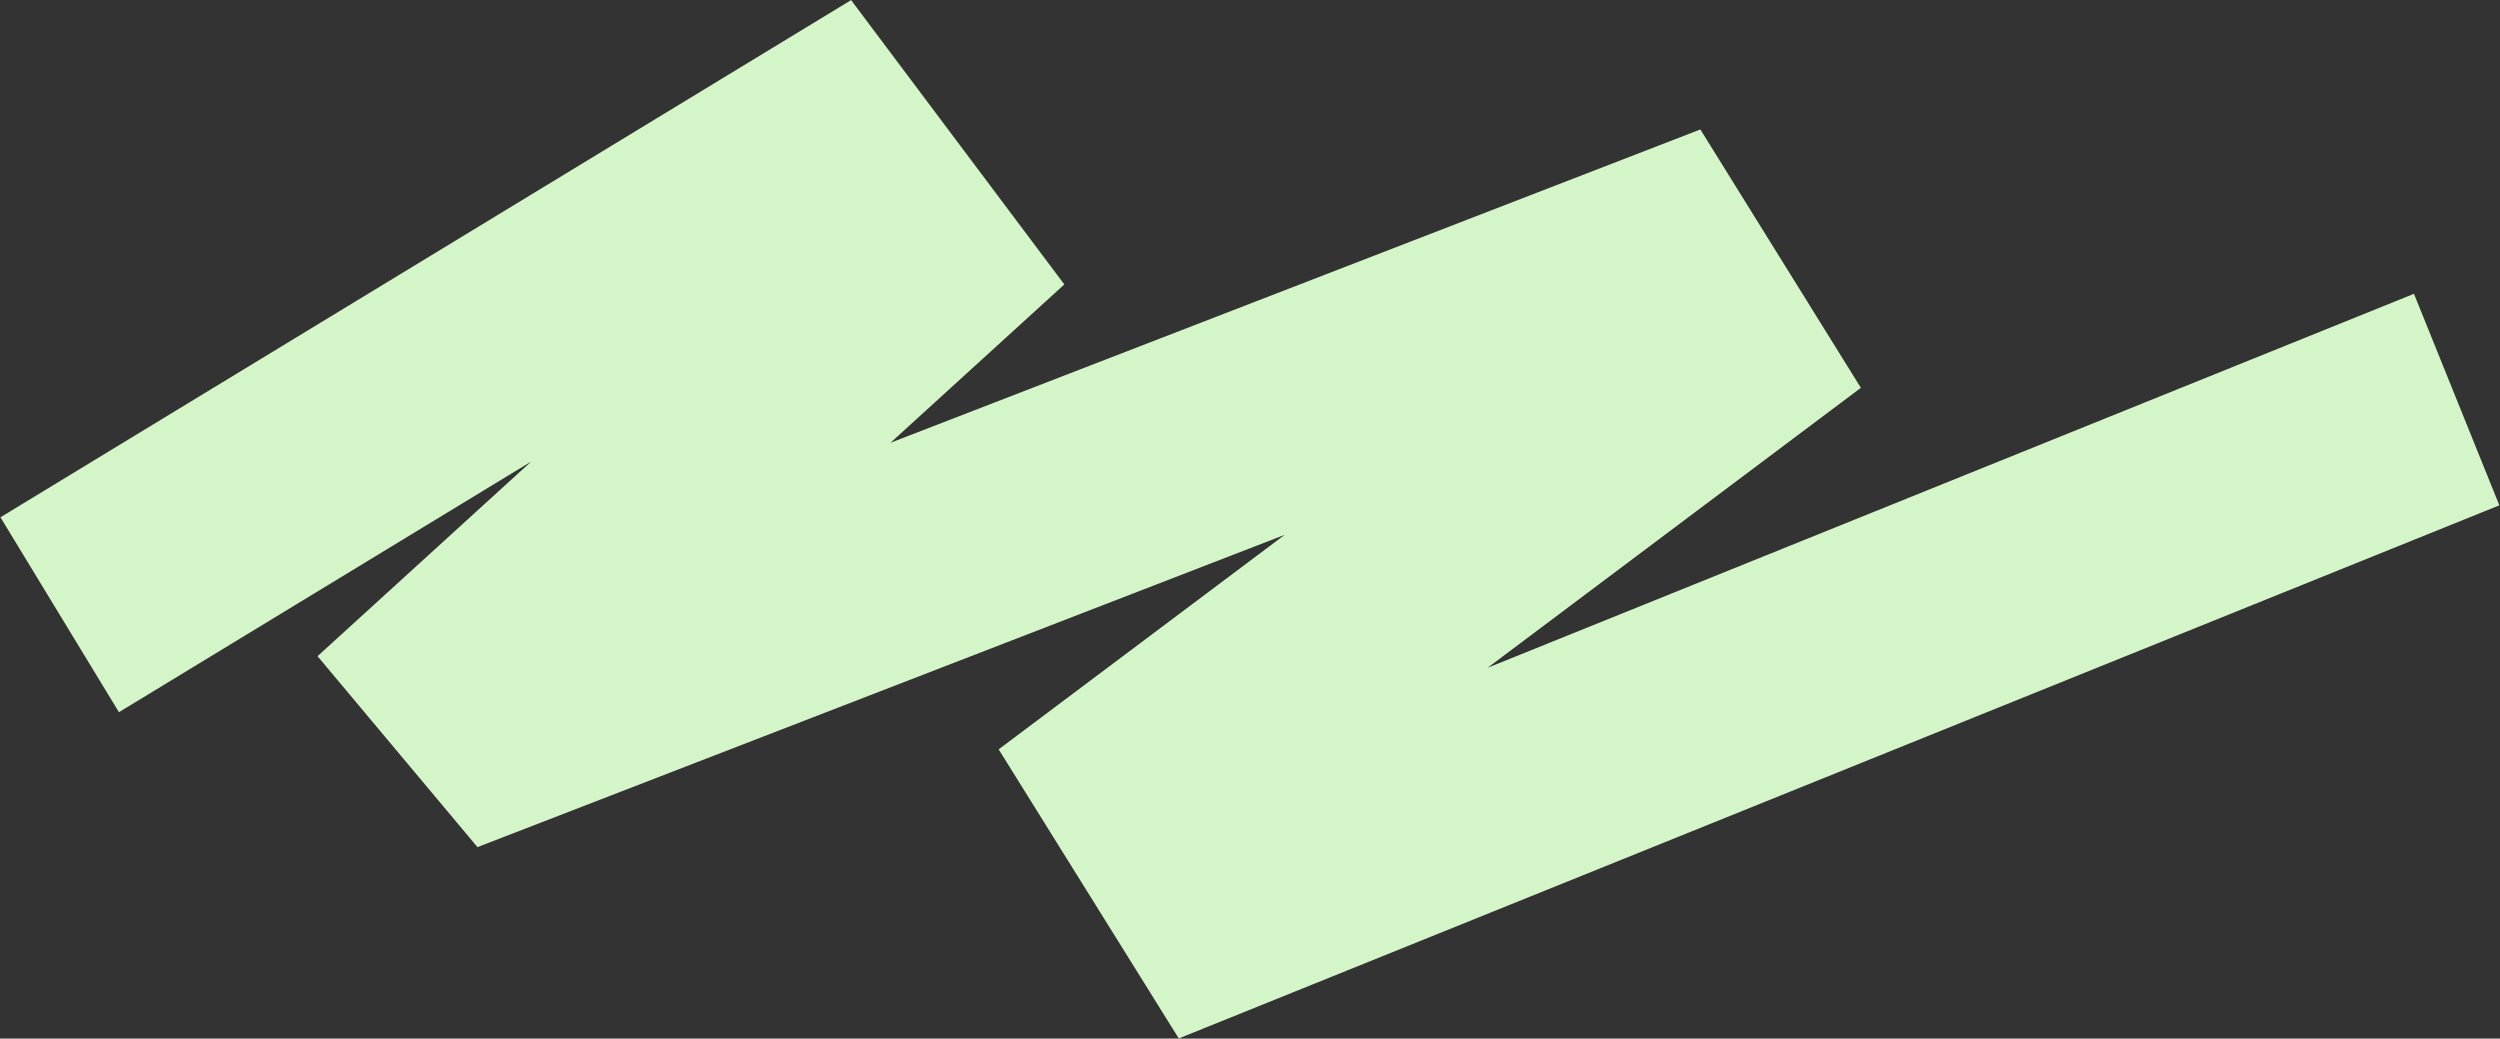
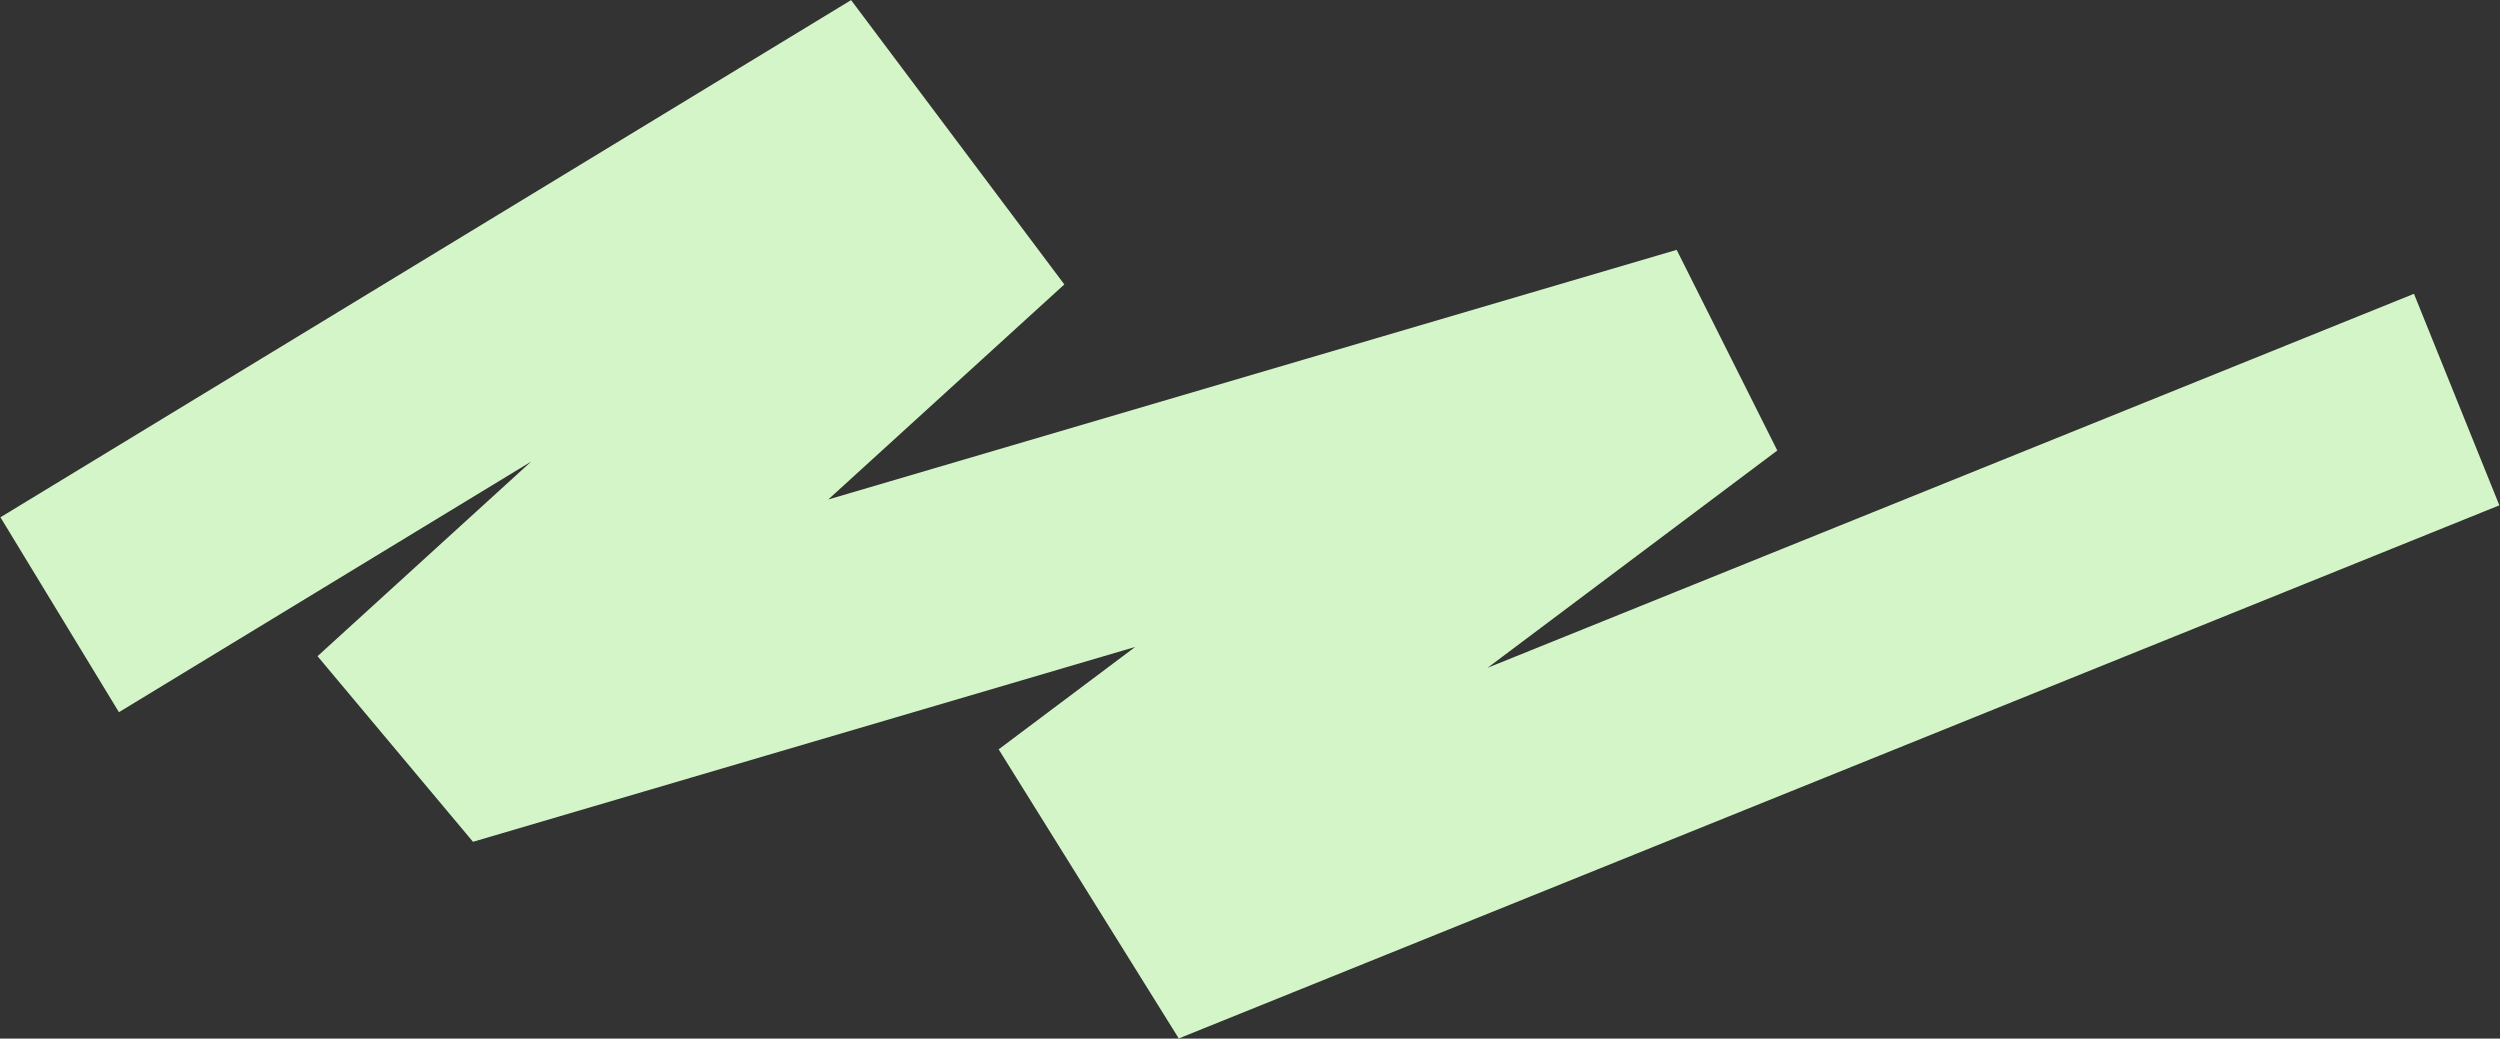
<svg xmlns="http://www.w3.org/2000/svg" width="3288" height="1366" viewBox="0 0 3288 1366" fill="none">
  <rect x="0" y="0" width="3288" height="1366" fill="#333333" stroke="none" />
-   <path d="M78.5 808.5L1081 199L1198 355L625 877L674 935.5L2174.5 355L2247.5 472.5L1513.5 1023L1611 1179.5L3231 525.5" stroke="#D3F5C7" stroke-width="300" />
+   <path d="M78.5 808.5L1081 199L1198 355L625 877L674 935.5L2247.5 472.5L1513.5 1023L1611 1179.5L3231 525.5" stroke="#D3F5C7" stroke-width="300" />
</svg>